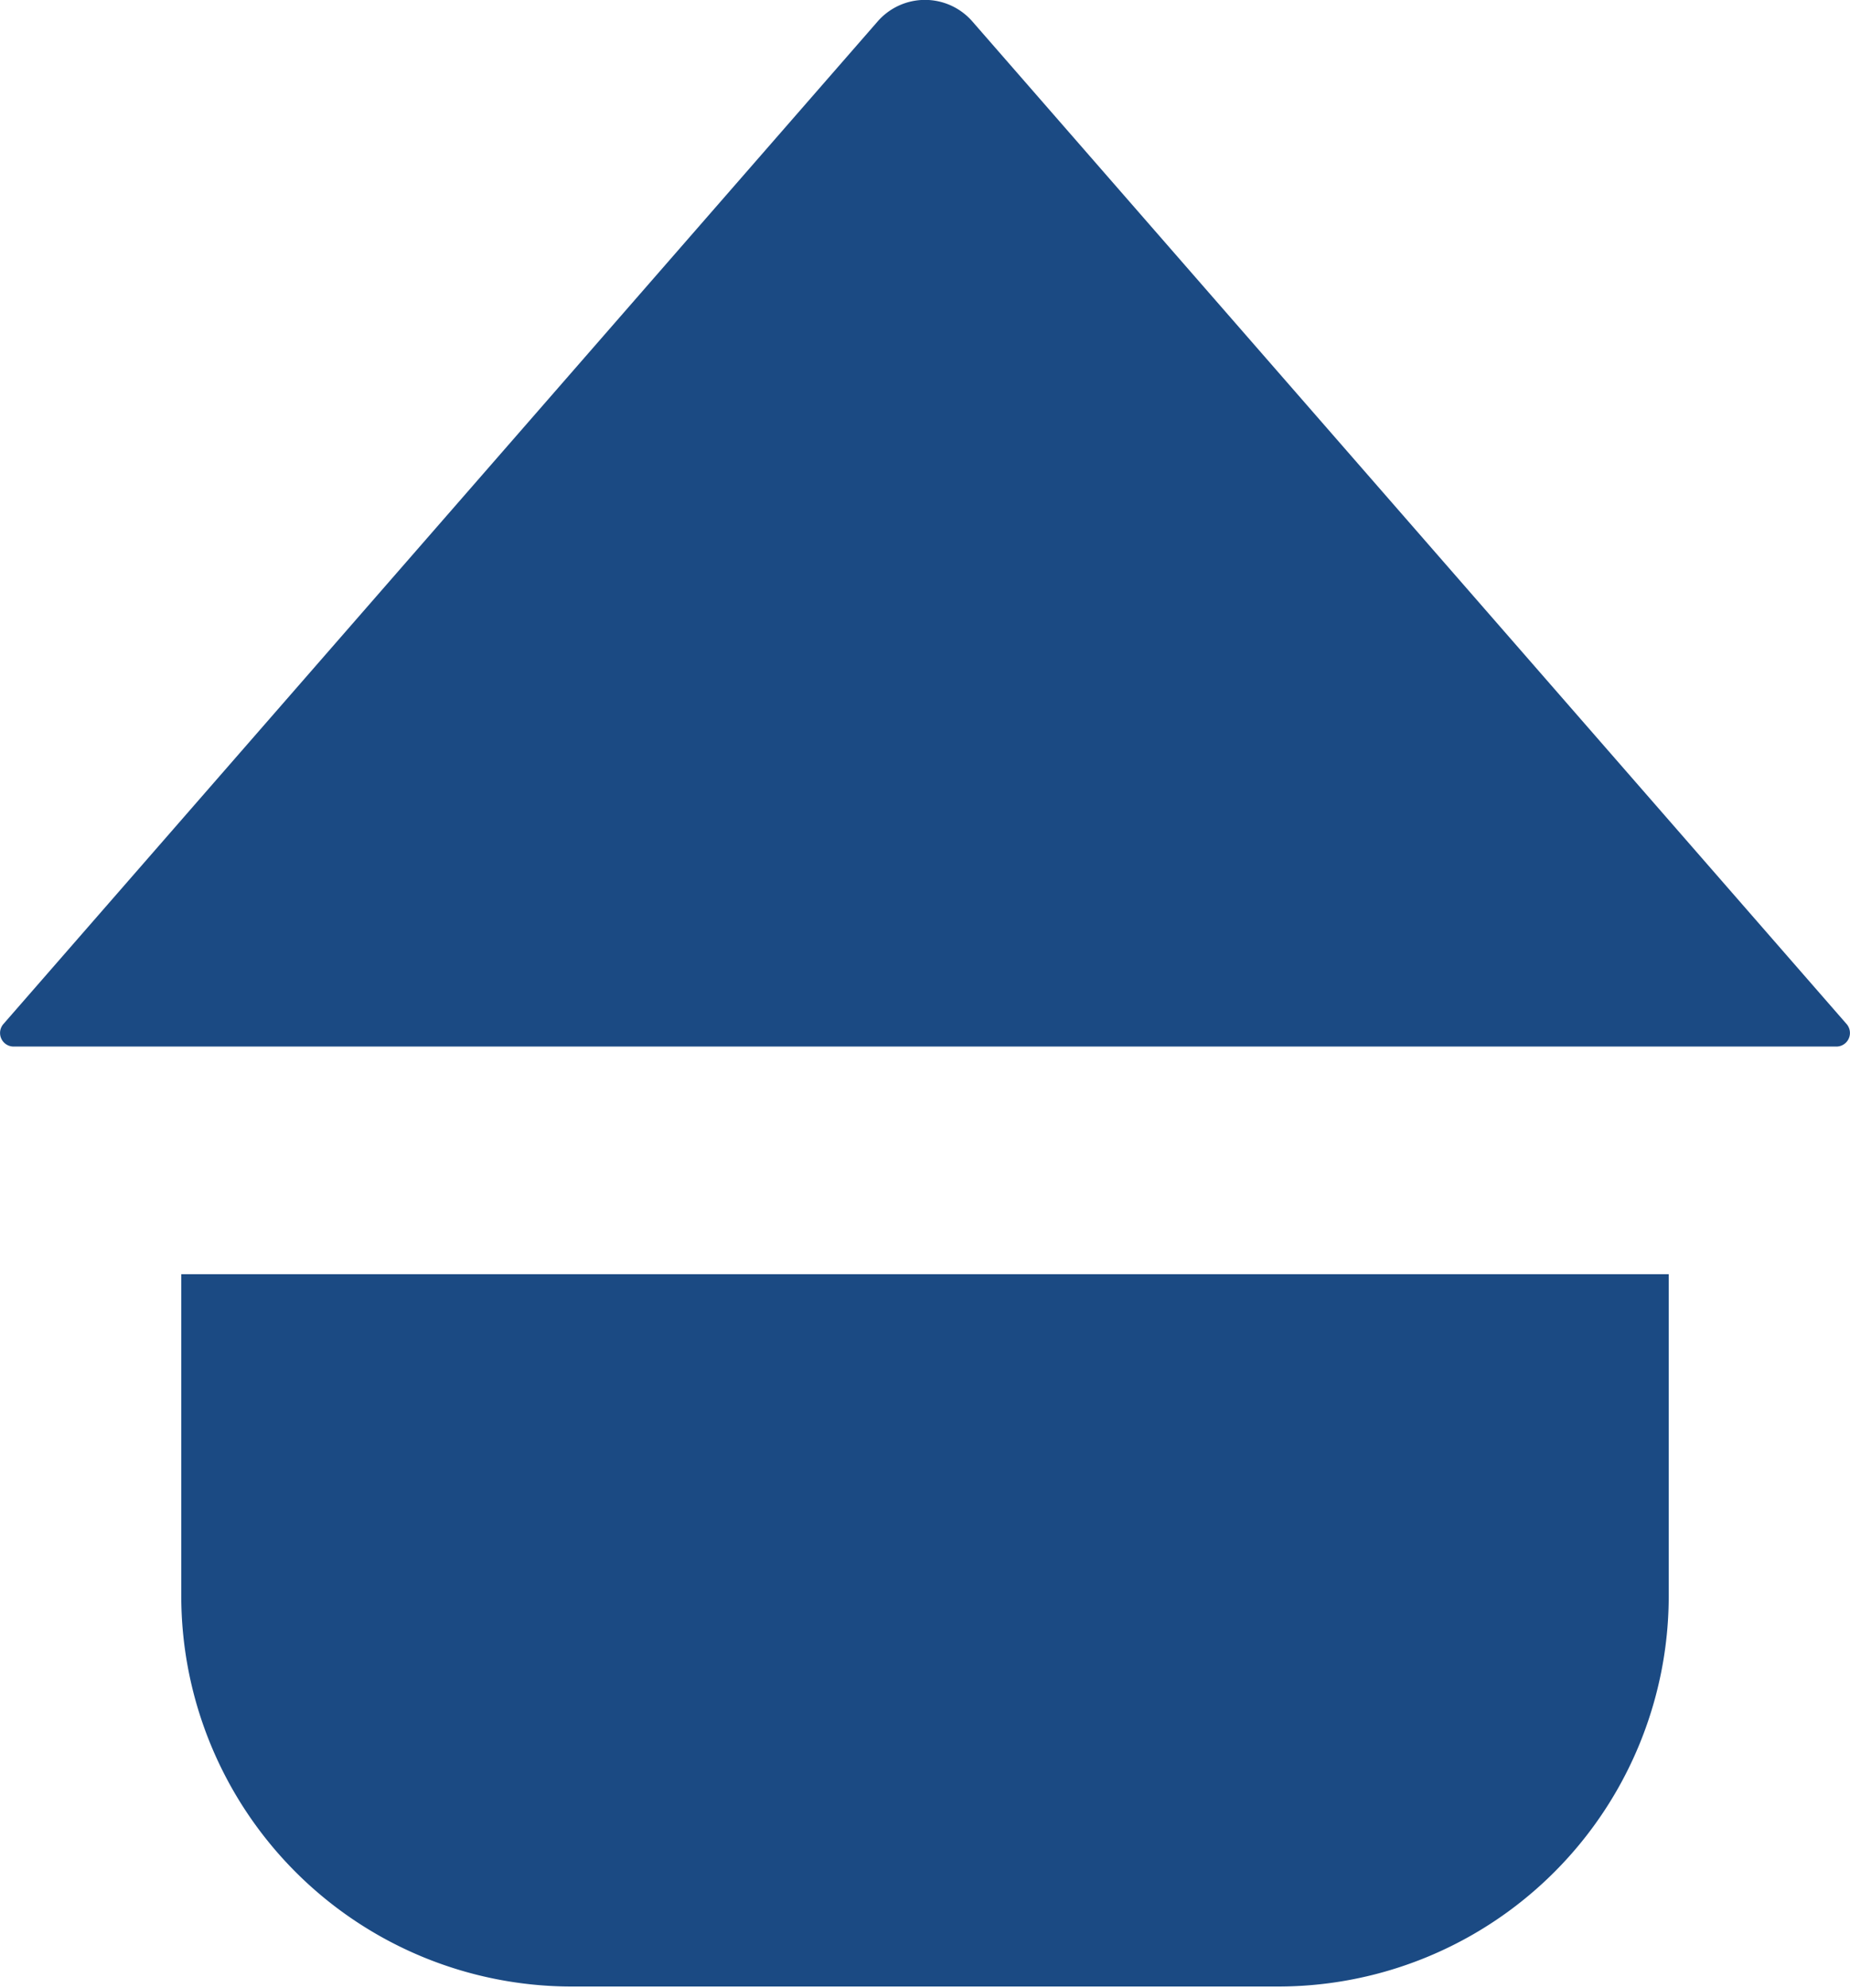
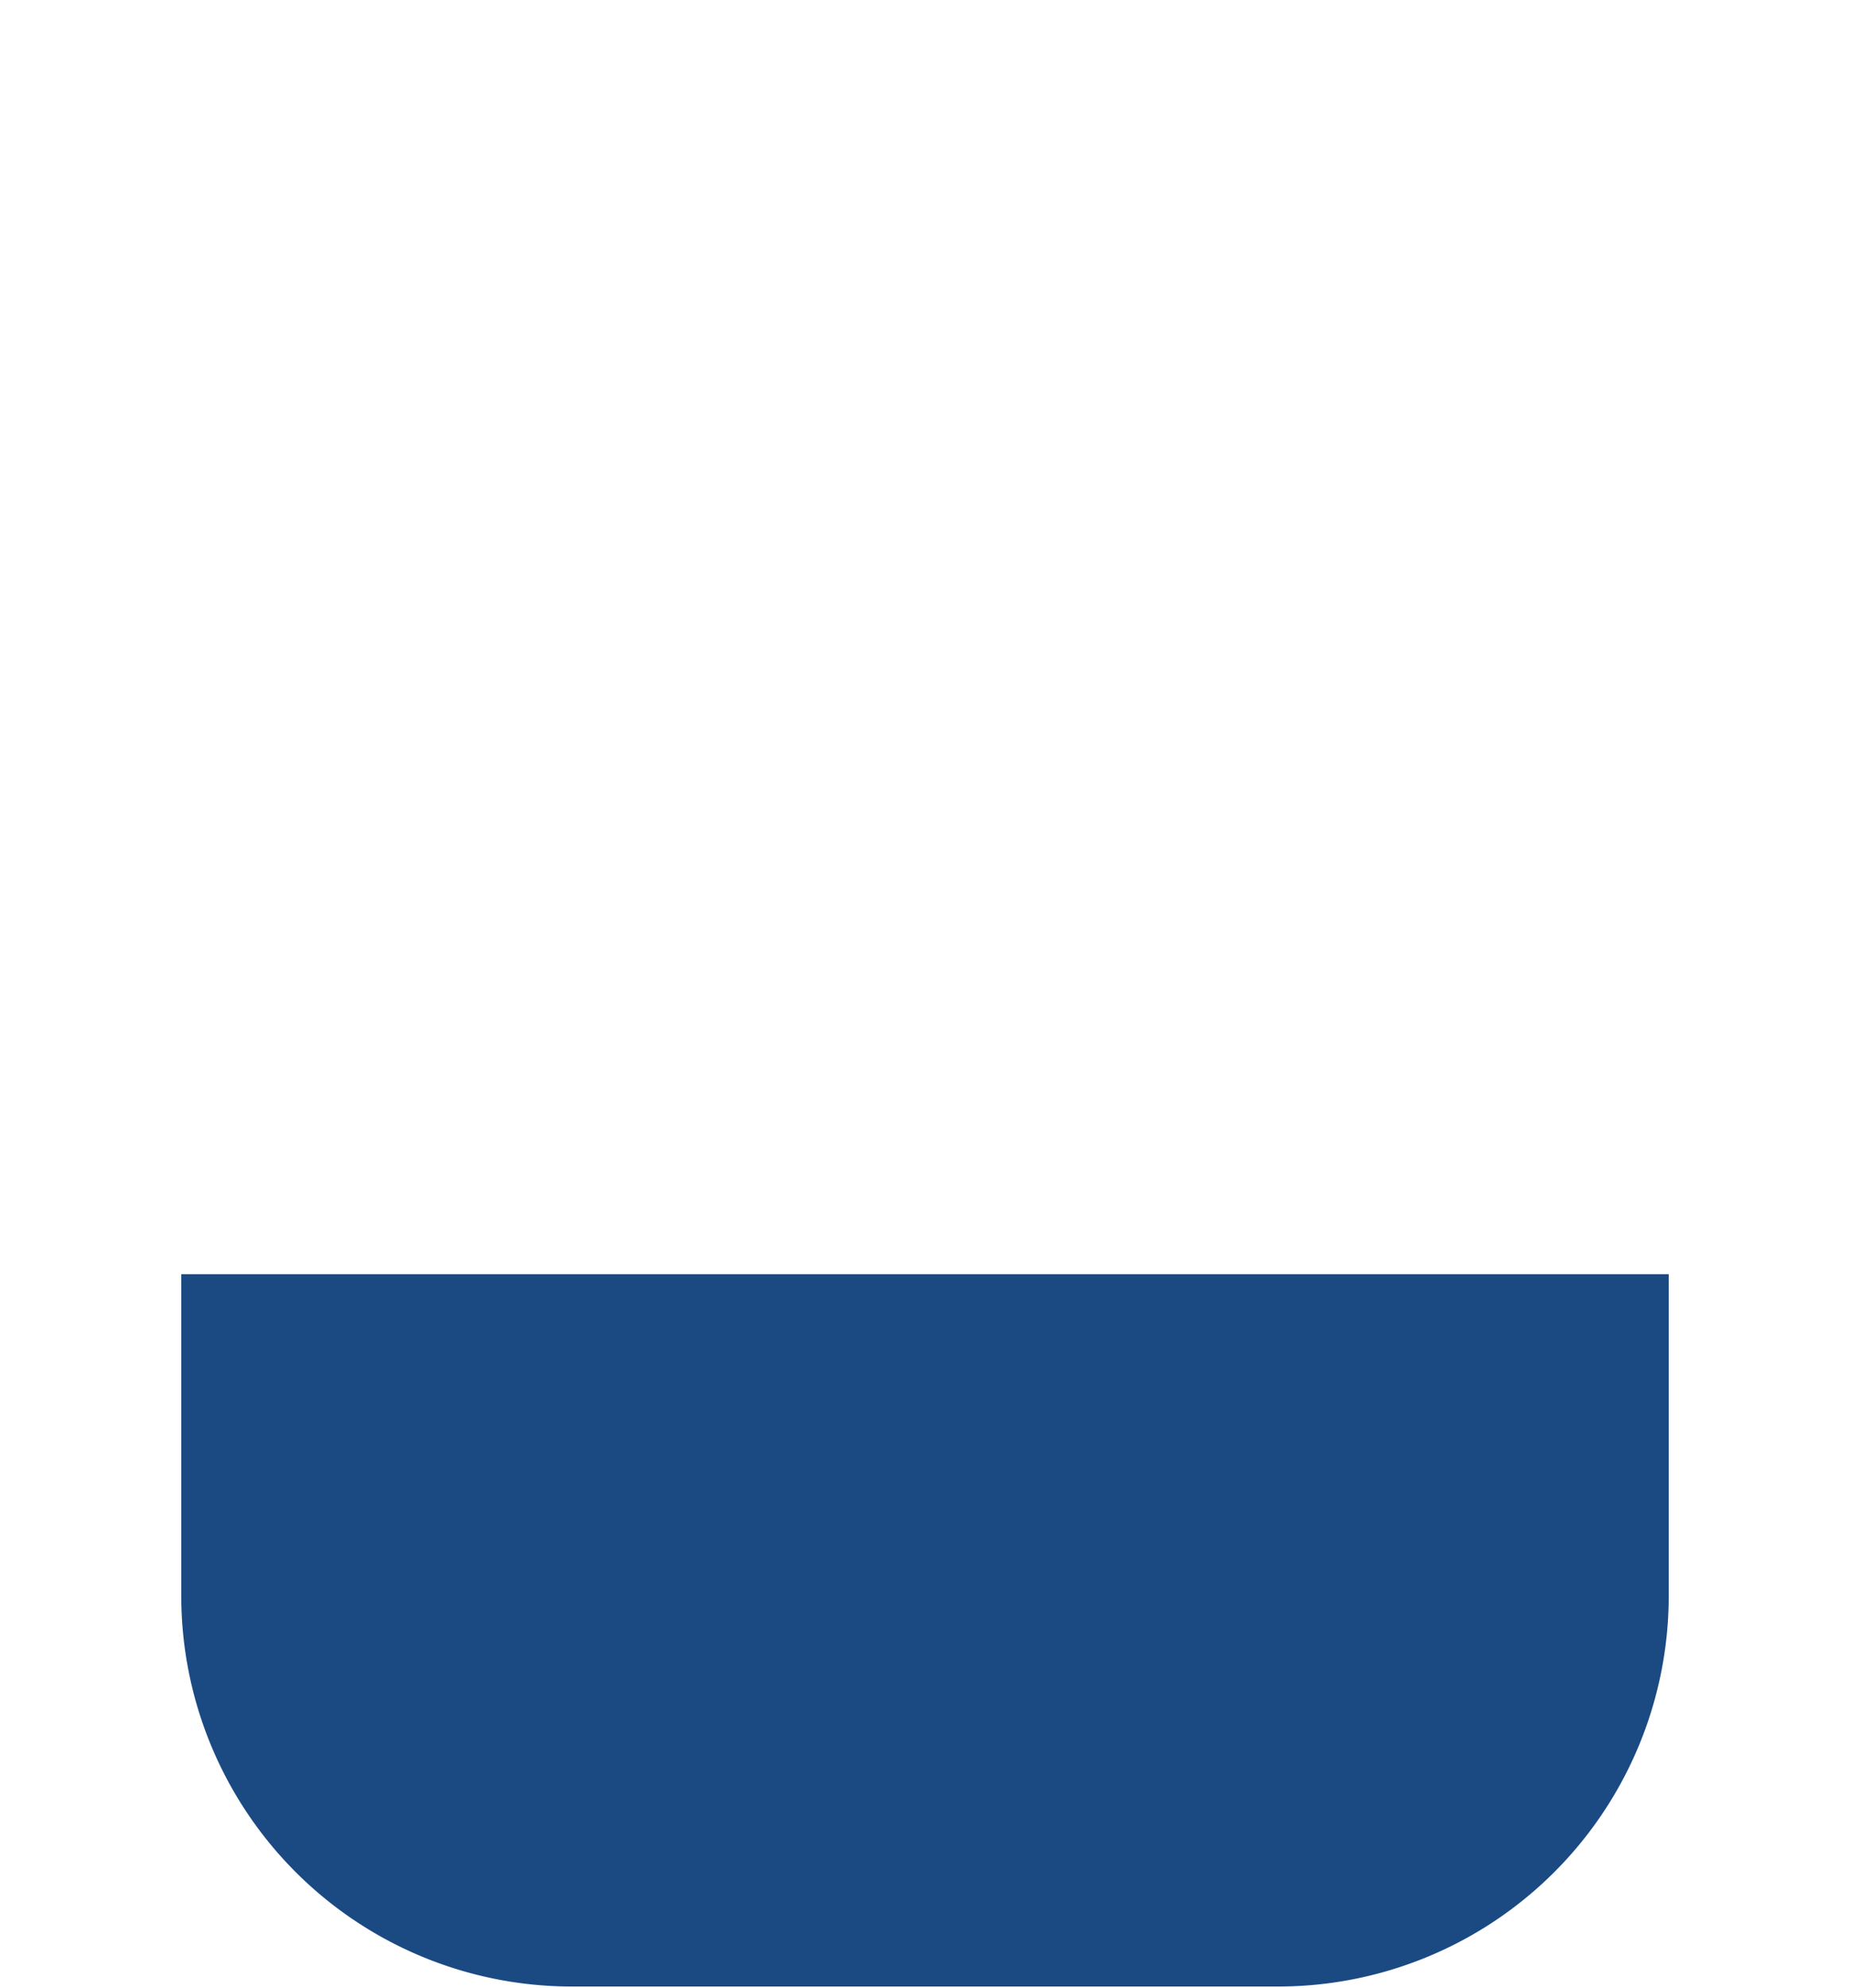
<svg xmlns="http://www.w3.org/2000/svg" viewBox="0 0 43.58 46.81">
  <defs>
    <style>.cls-1{fill:#1b4a83;}</style>
  </defs>
  <g data-name="Layer 2" id="Layer_2">
    <g id="ELEMENTS">
-       <path d="M20.67.51.08,24.11a.32.32,0,0,0,.24.53H43.25a.32.32,0,0,0,.25-.53L22.91.51A1.48,1.48,0,0,0,20.67.51Z" class="cls-1" />
      <path d="M39.31,30v7.57a9.2,9.2,0,0,1-9.21,9.2H13.47a9.2,9.2,0,0,1-9.2-9.2V30Z" class="cls-1" />
    </g>
  </g>
</svg>